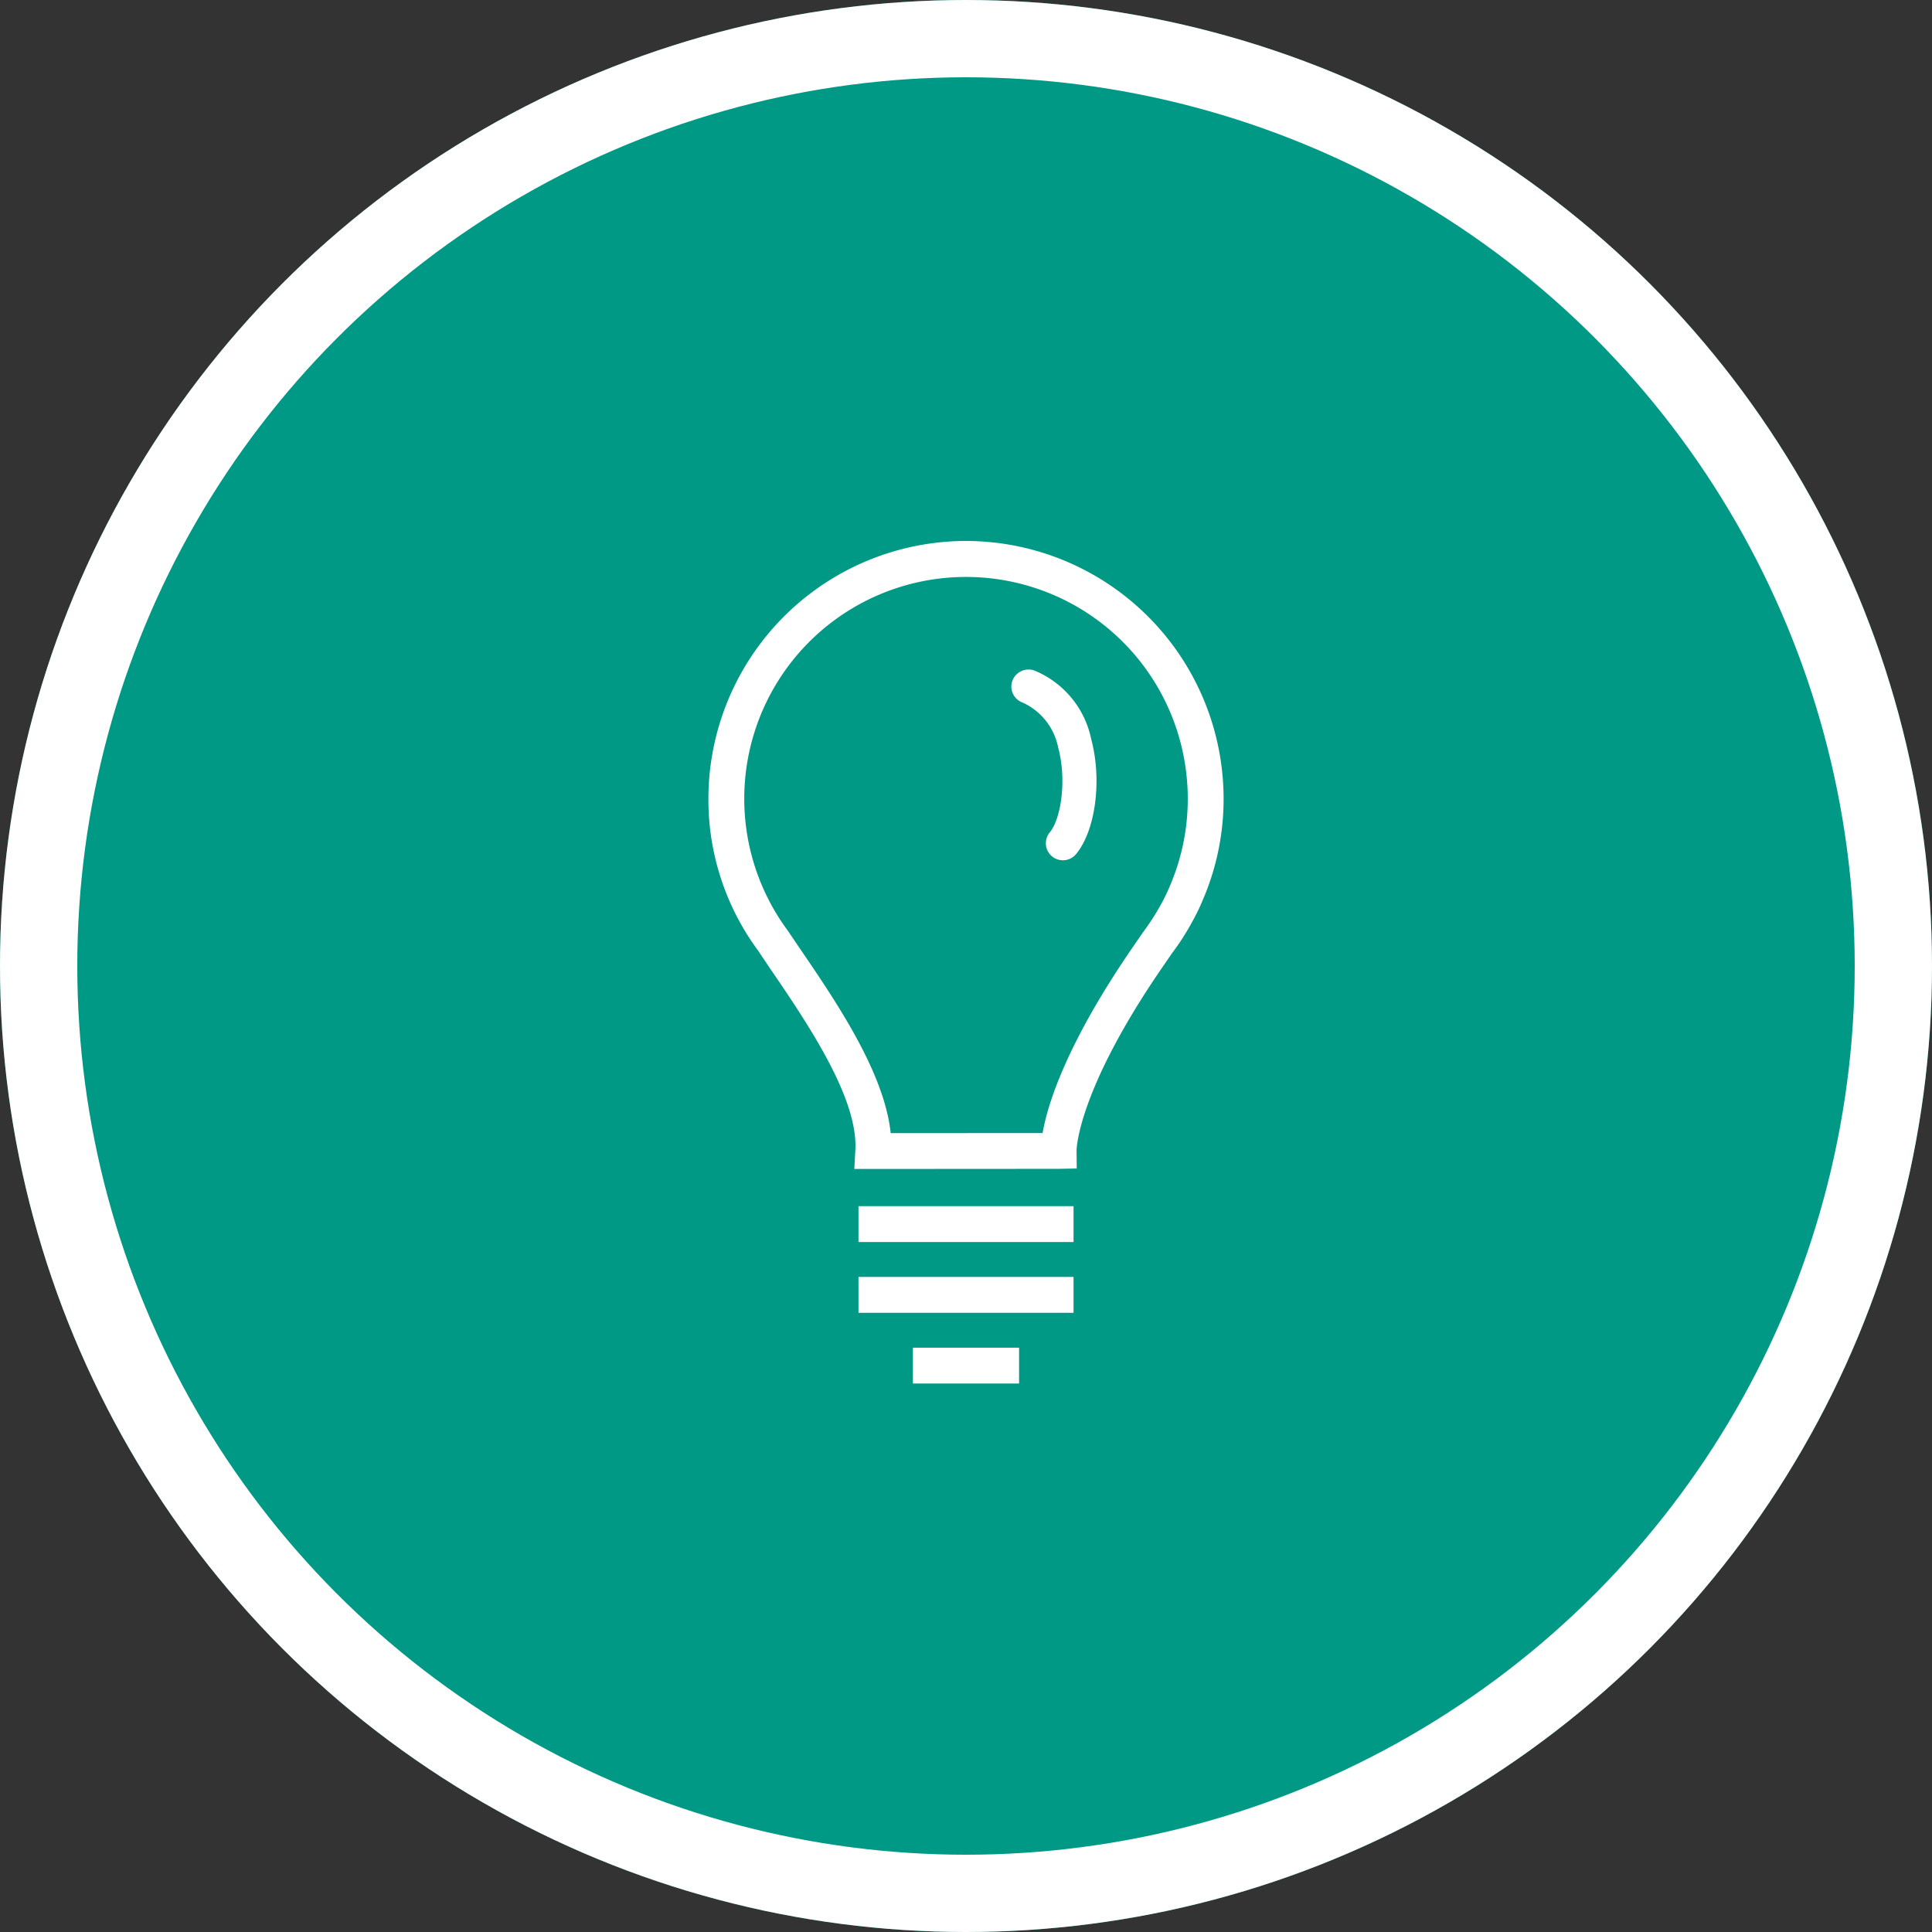
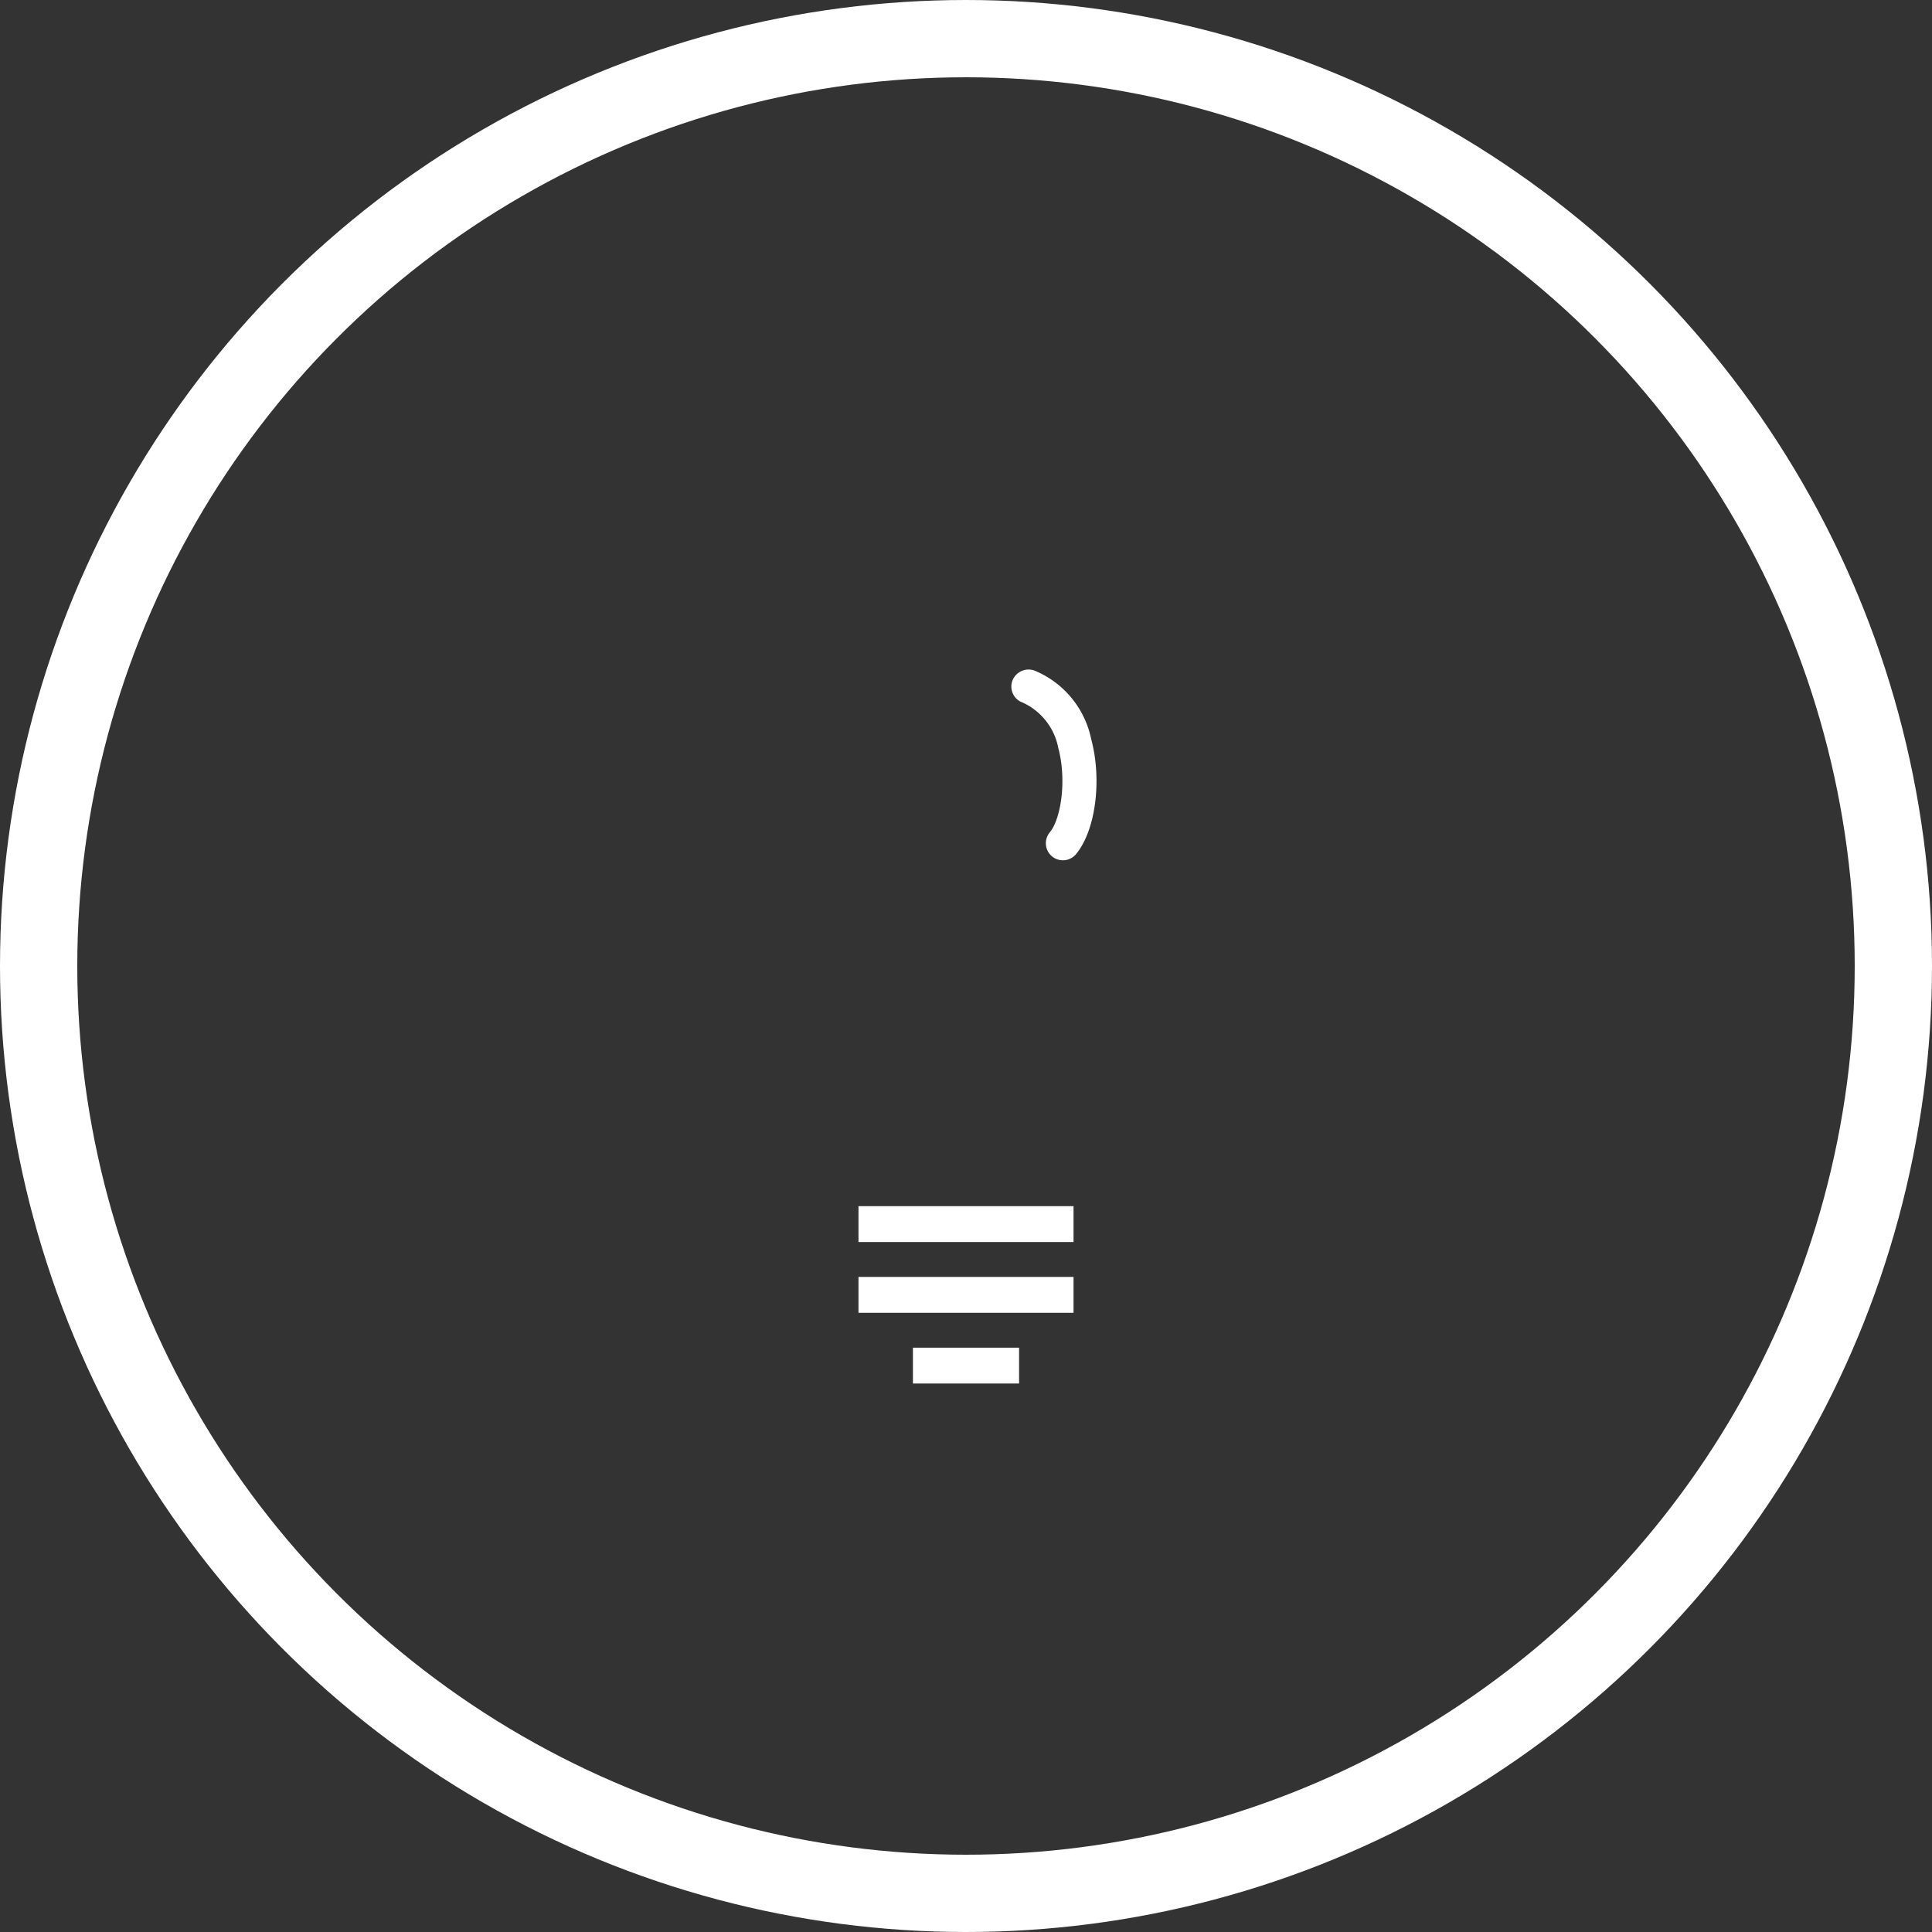
<svg xmlns="http://www.w3.org/2000/svg" width="150" height="150" viewBox="0 0 150 150">
  <rect x="0" y="0" width="150" height="150" fill="#333333" stroke="none" />
  <g id="pov-icon-04" transform="translate(7636 10311)">
    <g id="Ellipse_30" data-name="Ellipse 30" transform="translate(-7636 -10311)" fill="#009985" stroke="#fff" stroke-width="6">
-       <circle cx="75" cy="75" r="75" stroke="none" />
      <circle cx="75" cy="75" r="72" fill="none" />
    </g>
    <g id="bulb-bulb" transform="translate(-7581 -10269)">
-       <path id="Path_370" data-name="Path 370" d="M20,0A20.028,20.028,0,0,0,0,20.008,19.741,19.741,0,0,0,3.878,31.834L4.8,33.208c2.883,4.227,6.831,10.025,6.609,14.081l-.08,1.469,15.868-.01,1.4-.026-.013-1.4c0-.045.035-4.655,6.8-14.423L36,32a19.057,19.057,0,0,0,1.6-2.5,16.743,16.743,0,0,0,.807-1.678A19.818,19.818,0,0,0,40,20.008,20.028,20.028,0,0,0,20,0ZM35.846,26.748a14.064,14.064,0,0,1-.682,1.423,18.741,18.741,0,0,1-1.413,2.2l-.656.952c-5.31,7.674-6.762,12.424-7.148,14.647l-11.794.008C13.661,41.26,9.915,35.763,7.1,31.638l-.939-1.386A17.217,17.217,0,1,1,37.218,20.008,17.1,17.1,0,0,1,35.846,26.748Z" fill="#fff" />
      <rect id="Rectangle_423" data-name="Rectangle 423" width="8.241" height="2.782" transform="translate(15.88 62.634)" fill="#fff" />
      <rect id="Rectangle_424" data-name="Rectangle 424" width="16.697" height="2.785" transform="translate(11.652 57.14)" fill="#fff" />
      <path id="Path_371" data-name="Path 371" d="M364.993,154.161a1.349,1.349,0,0,0-1.7.787,1.321,1.321,0,0,0,.787,1.7,4.874,4.874,0,0,1,2.772,3.517c.674,2.5.211,5.523-.658,6.564a1.323,1.323,0,0,0,1.022,2.167,1.545,1.545,0,0,0,.284-.029,1.334,1.334,0,0,0,.731-.446c1.522-1.832,2.035-5.761,1.175-8.95A7.355,7.355,0,0,0,364.993,154.161Z" transform="translate(-339.69 -144.104)" fill="#fff" />
      <rect id="Rectangle_425" data-name="Rectangle 425" width="16.697" height="2.785" transform="translate(11.652 51.646)" fill="#fff" />
    </g>
  </g>
</svg>